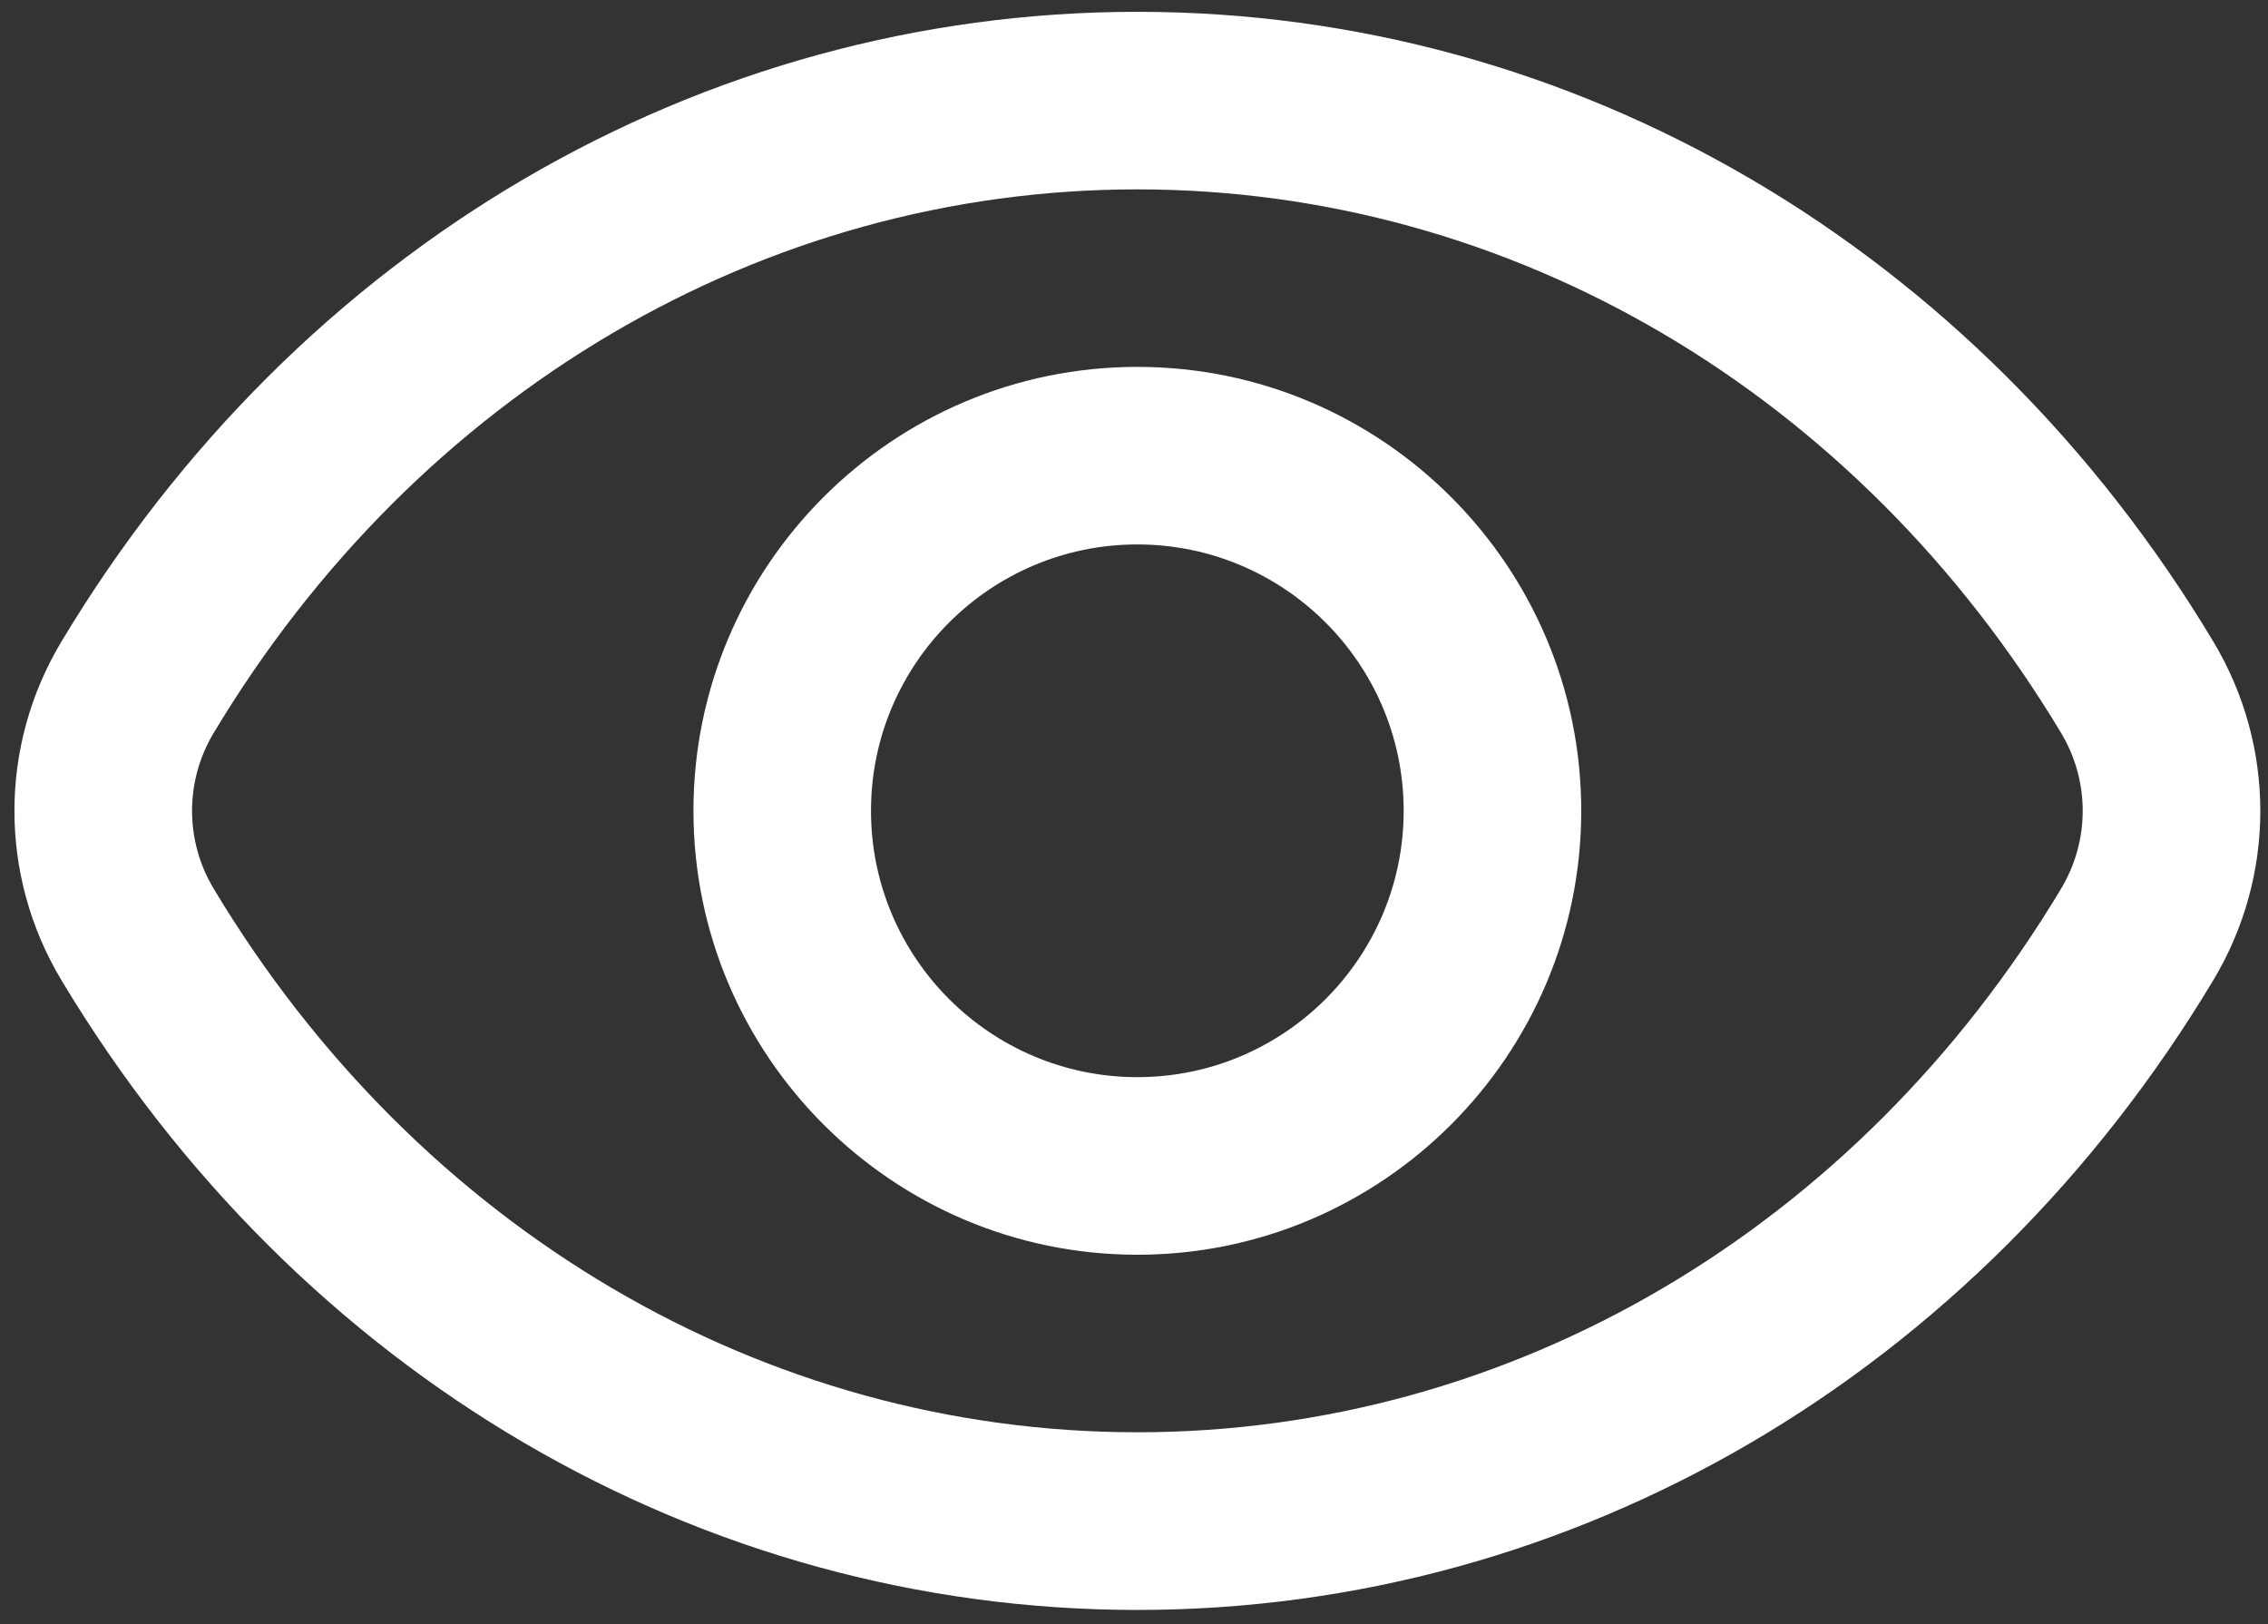
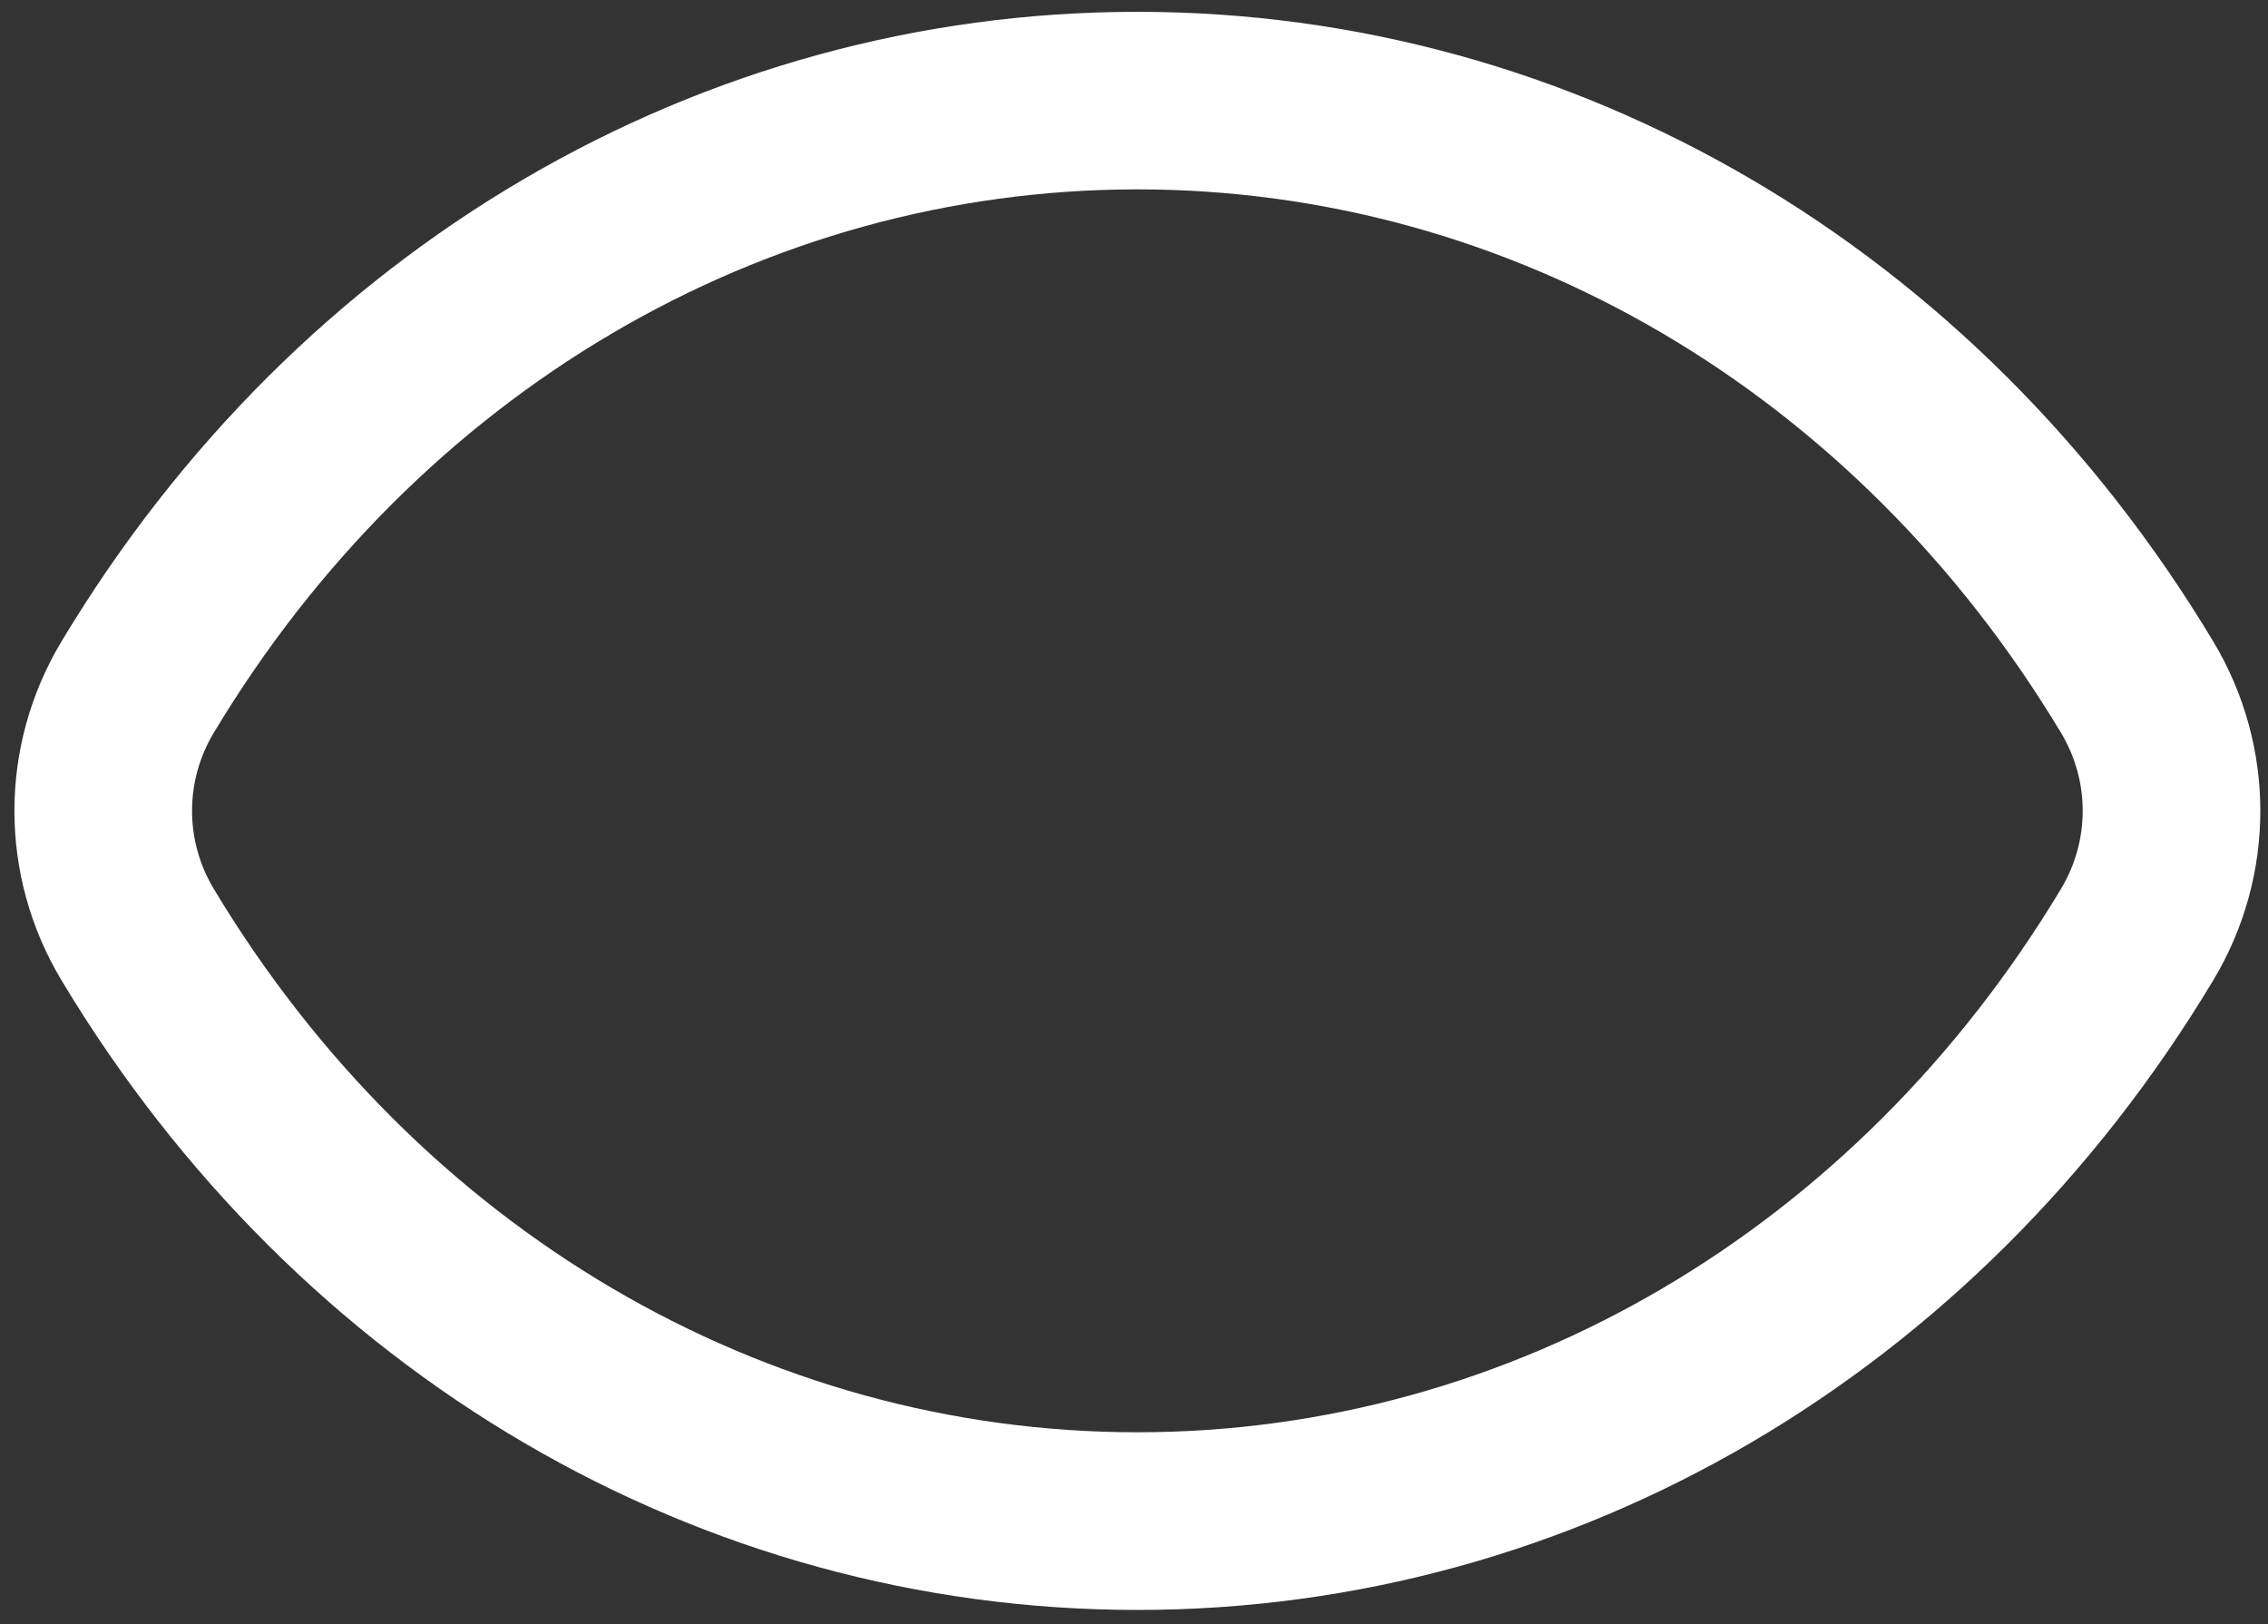
<svg xmlns="http://www.w3.org/2000/svg" width="81" height="58" viewBox="0 0 81 58" fill="none">
  <rect x="0" y="0" width="81" height="58" fill="#333333" stroke="none" />
-   <path d="M40.619 44.809C31.876 44.809 24.766 37.698 24.766 28.955C24.766 20.212 31.876 13.102 40.619 13.102C49.362 13.102 56.473 20.212 56.473 28.955C56.473 37.698 49.362 44.809 40.619 44.809ZM40.619 19.443C35.373 19.443 31.107 23.709 31.107 28.955C31.107 34.202 35.373 38.467 40.619 38.467C45.865 38.467 50.131 34.202 50.131 28.955C50.131 23.709 45.865 19.443 40.619 19.443Z" fill="white" />
  <path d="M40.621 57.494C25.017 57.494 10.651 49.09 2.196 35.008C-0.045 31.275 -0.045 26.641 2.196 22.908C10.651 8.826 25.017 0.422 40.621 0.422C56.225 0.422 70.59 8.826 79.045 22.908C81.286 26.641 81.286 31.275 79.045 35.008C70.59 49.09 56.225 57.494 40.621 57.494ZM40.621 6.763C27.262 6.763 14.93 14.018 7.633 26.172C6.601 27.889 6.601 30.023 7.633 31.74C14.934 43.894 27.266 51.149 40.621 51.149C53.976 51.149 66.312 43.894 73.609 31.74C74.64 30.023 74.64 27.889 73.609 26.172C66.308 14.018 53.976 6.763 40.621 6.763Z" fill="white" />
</svg>